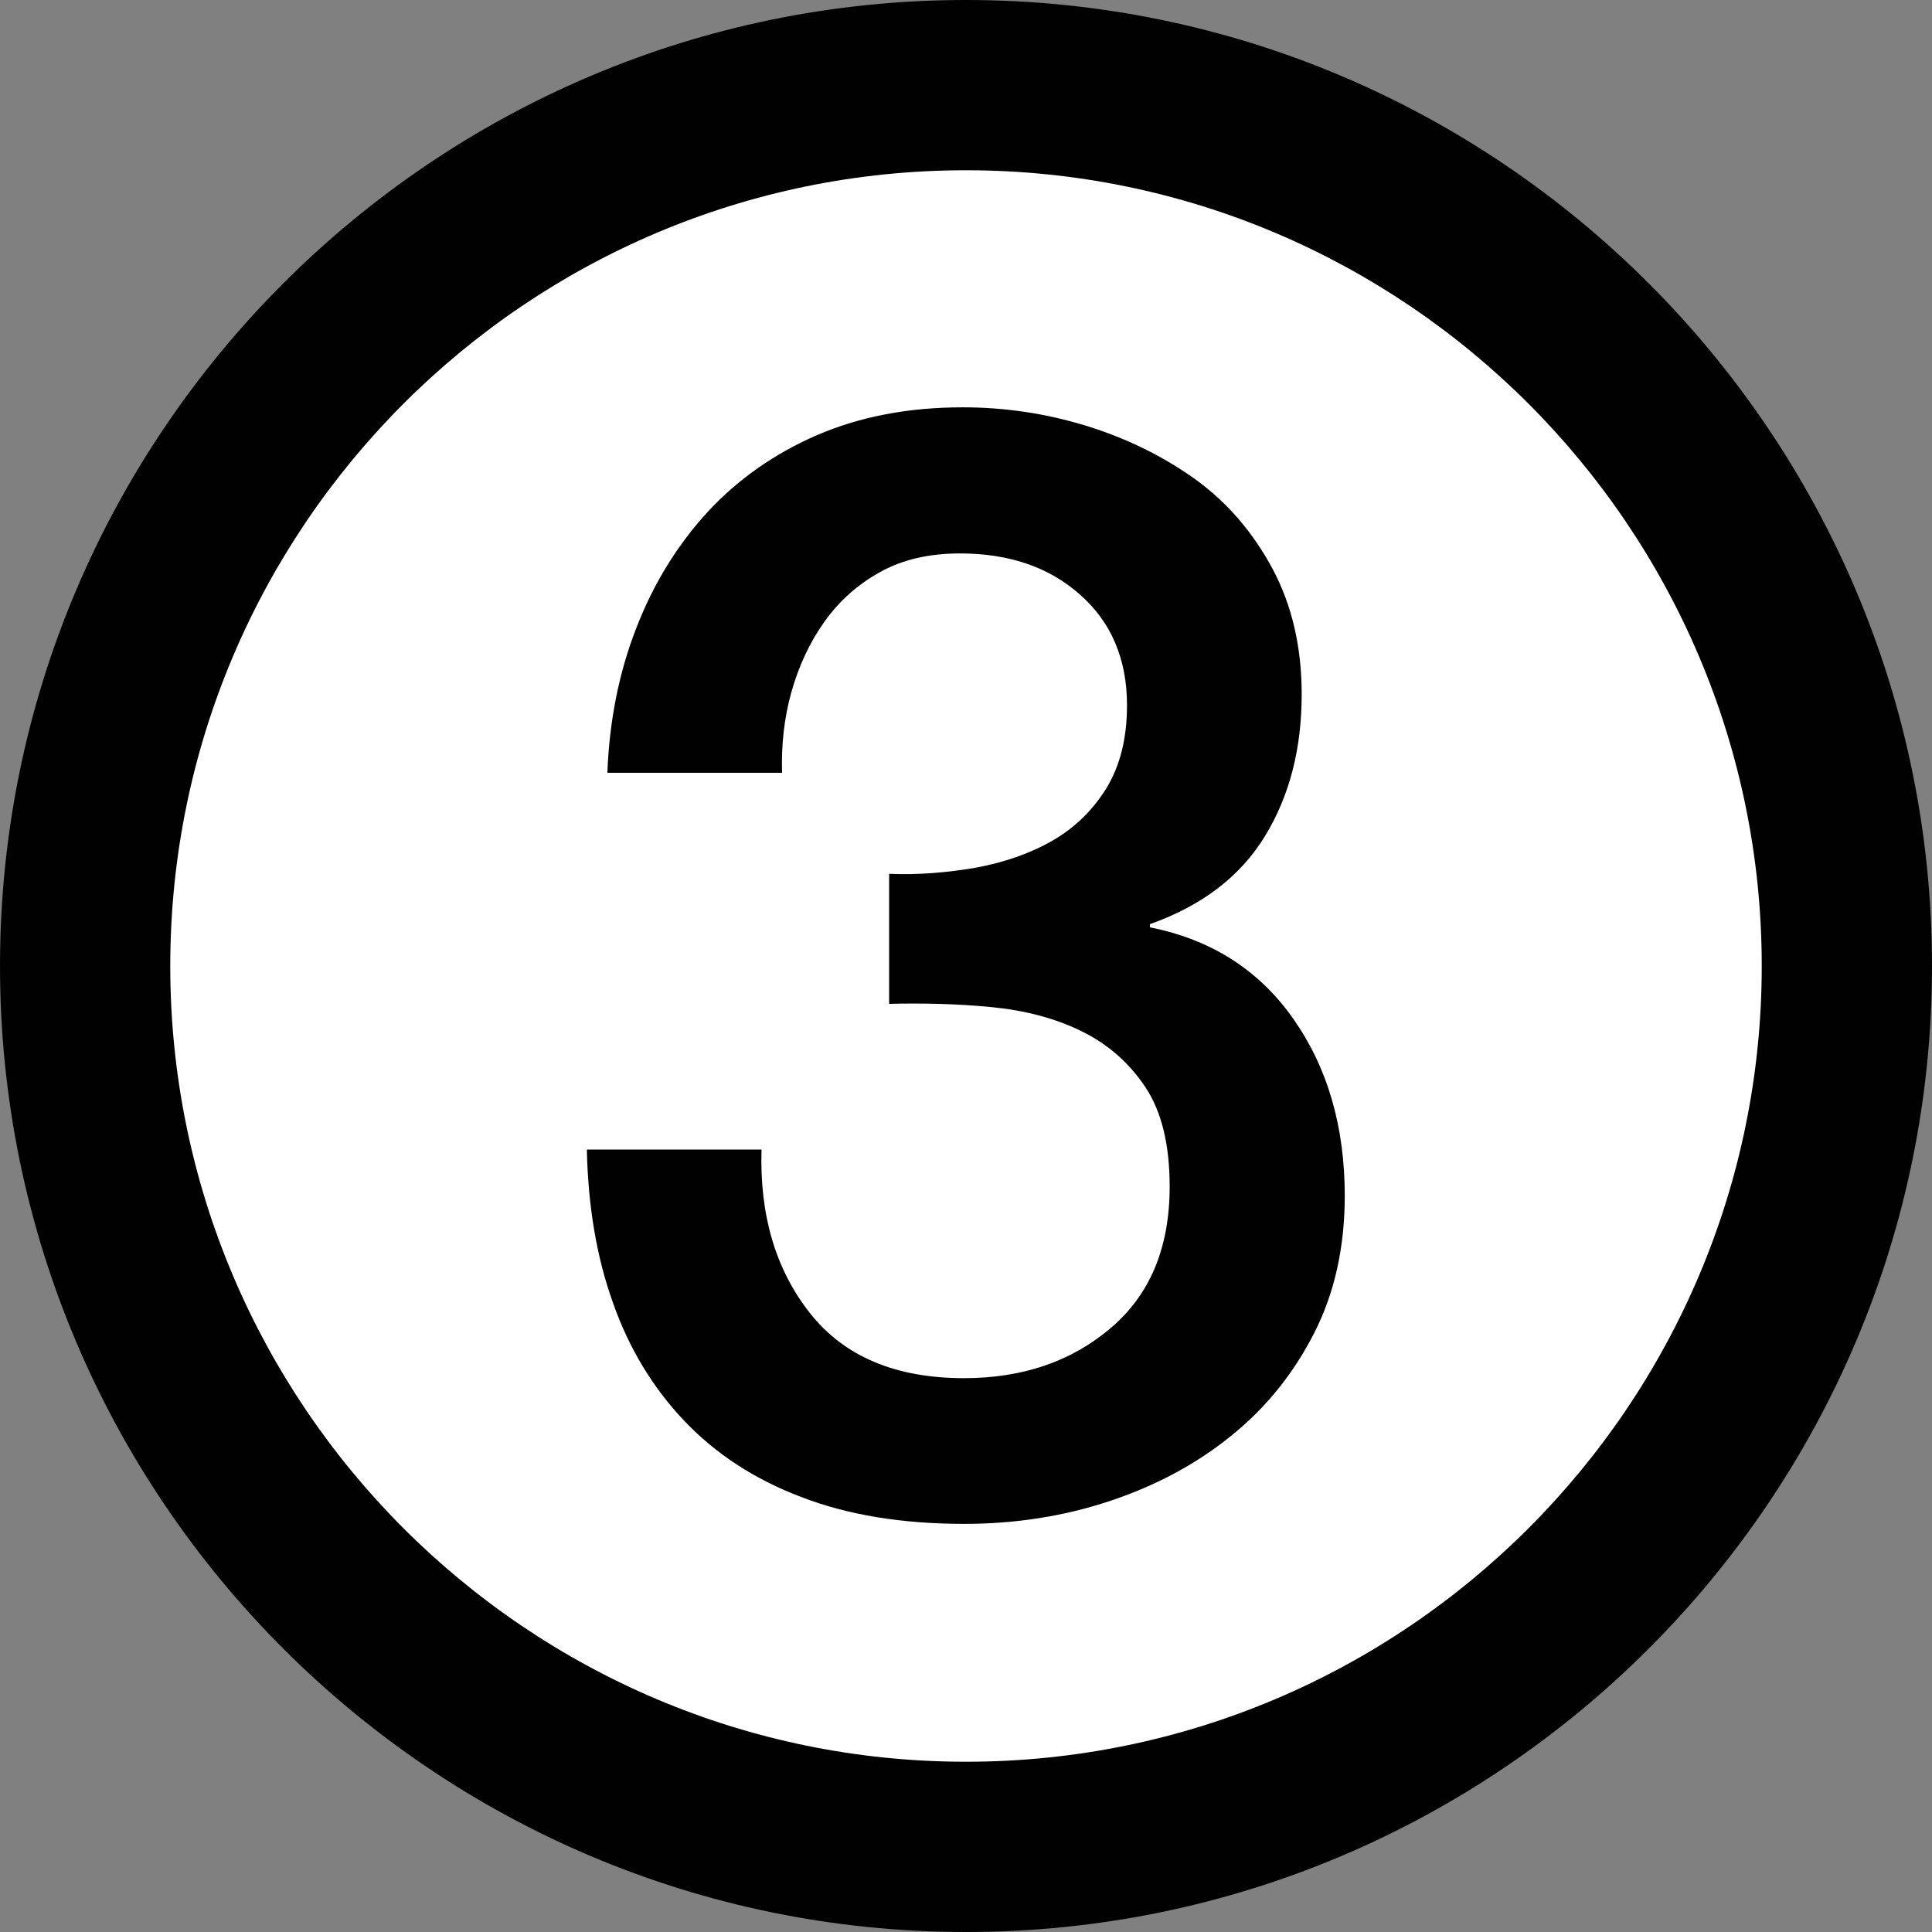
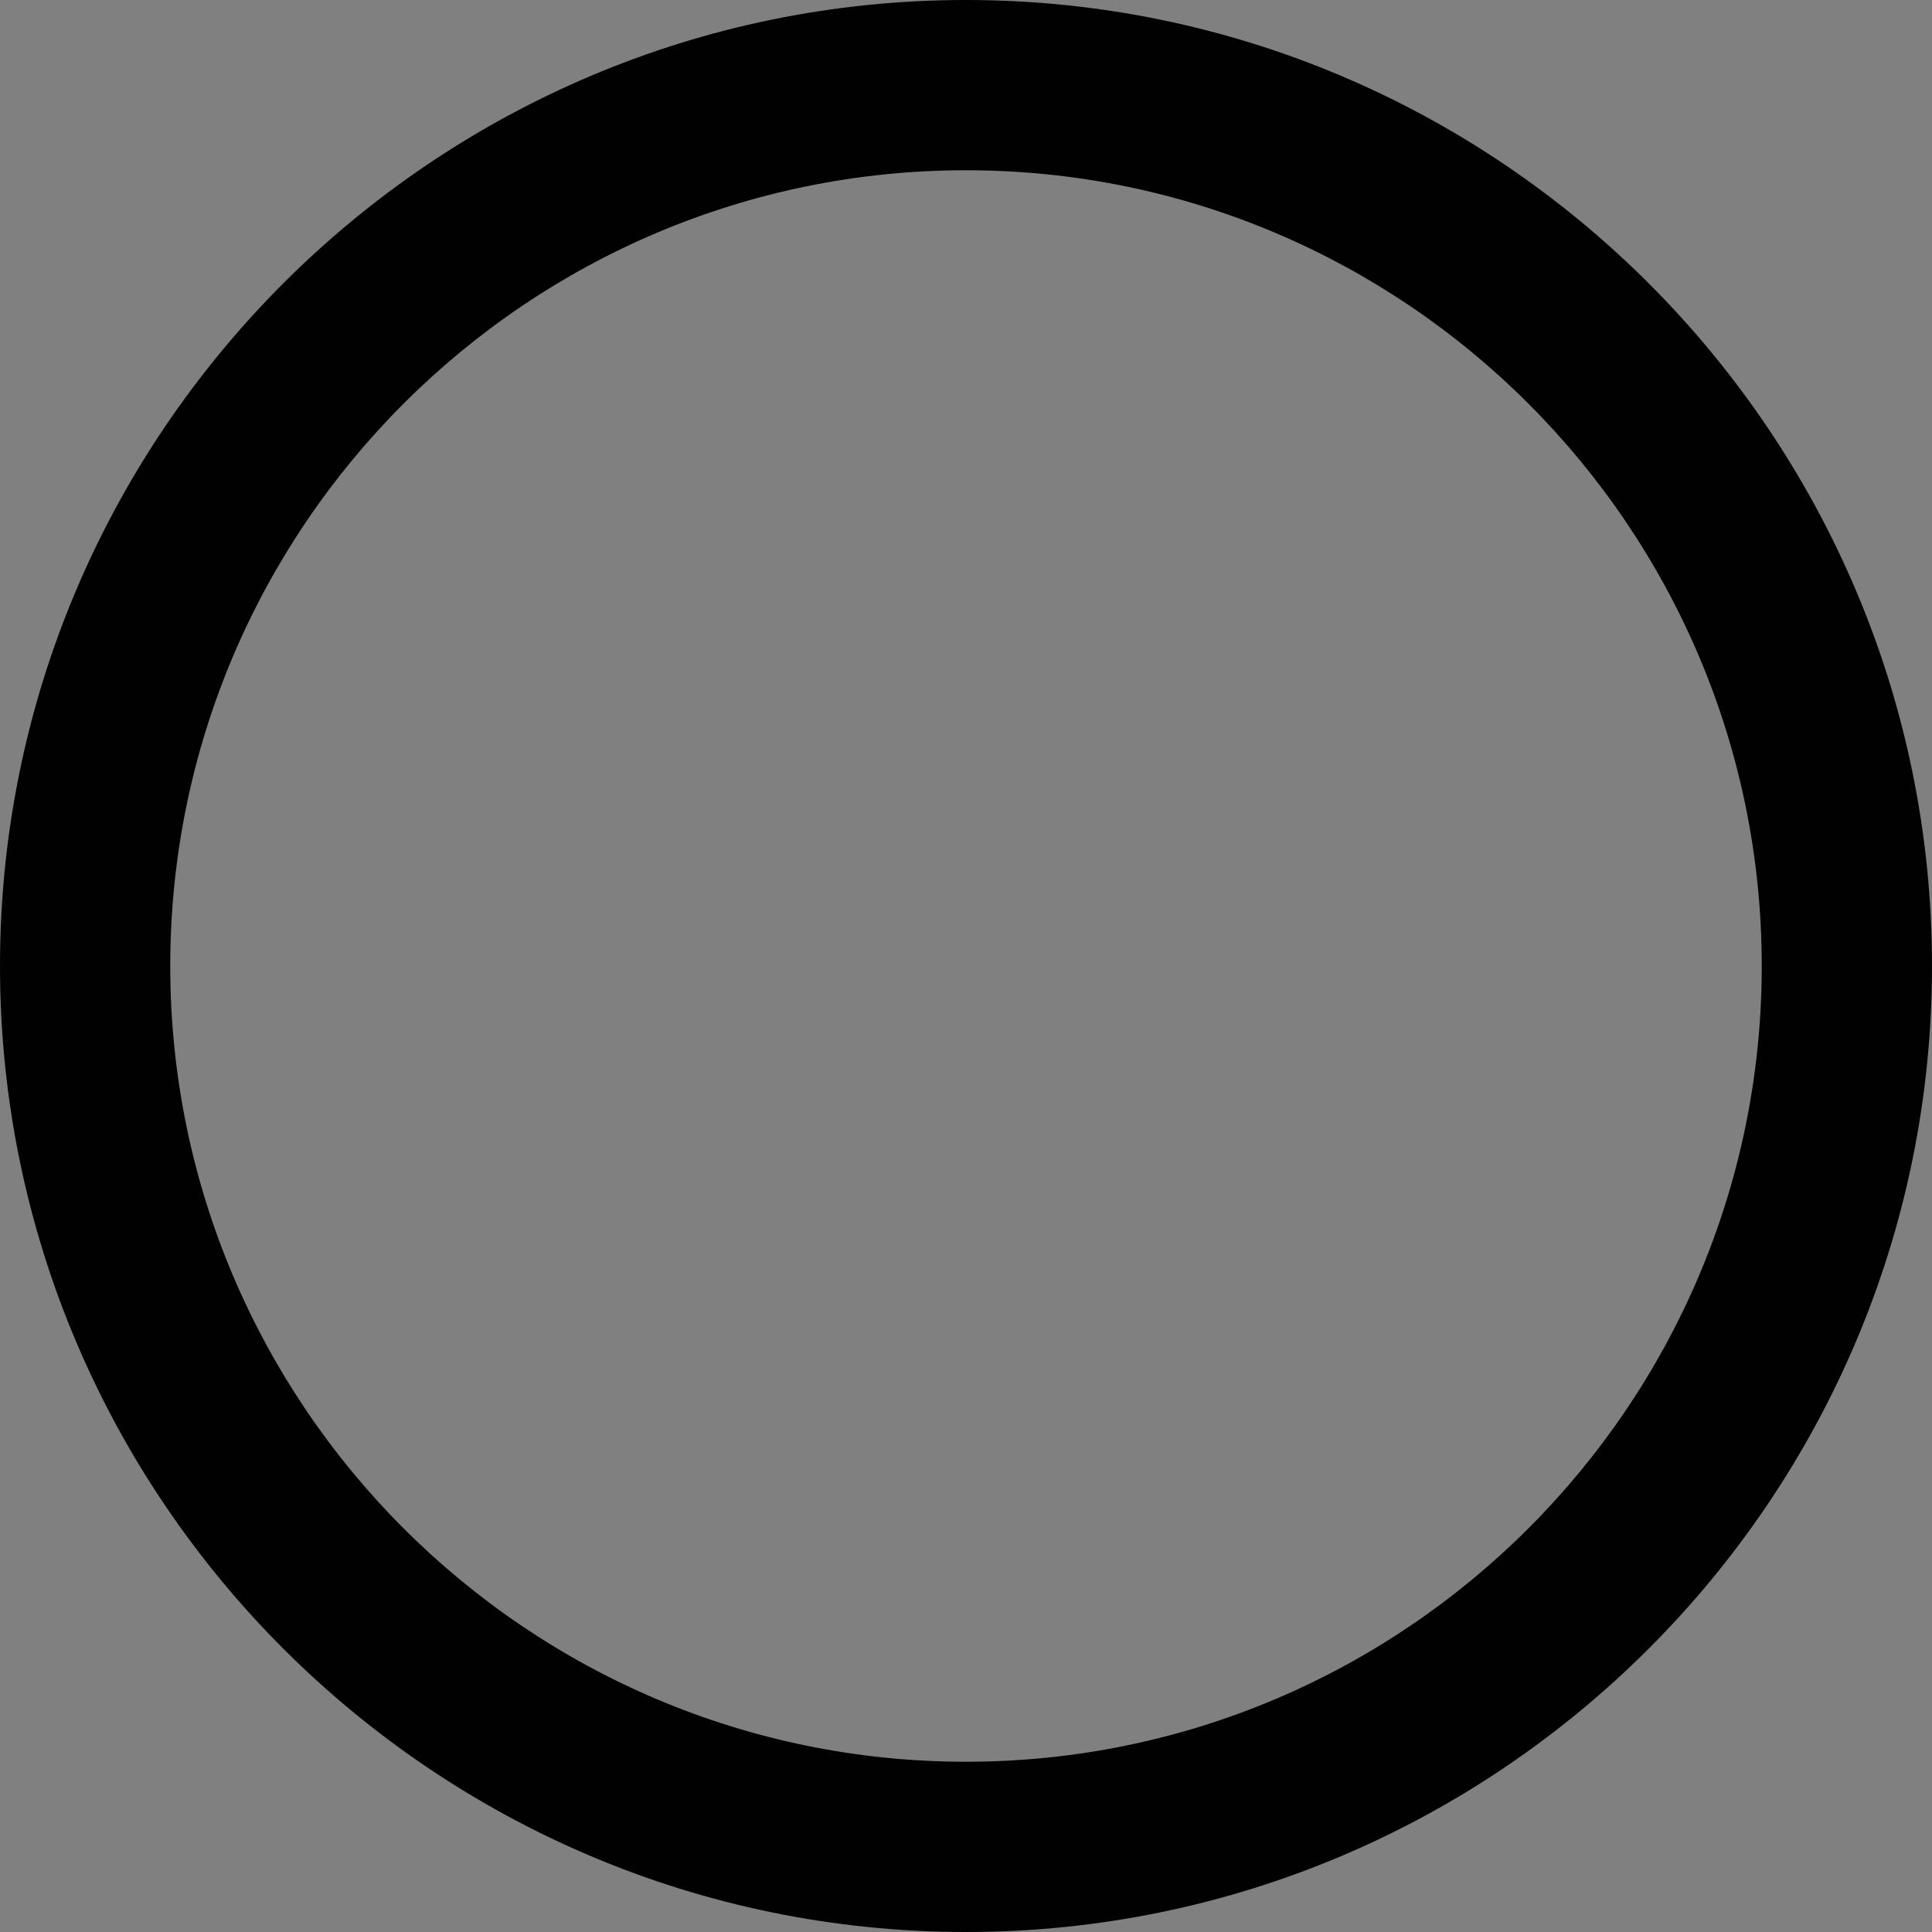
<svg xmlns="http://www.w3.org/2000/svg" id="Layer_1" version="1.1" viewBox="0 0 48 48">
  <rect x="0" y="0" width="48" height="48" fill="#808080" stroke="none" />
  <defs>
    <style>
      .st0 {
        fill: #010101;
      }

      .st1 {
        fill: #fff;
      }
    </style>
  </defs>
-   <circle class="st1" cx="24" cy="24" r="23.5" />
  <path class="st0" d="M24,48C10.77,48,0,37.23,0,24S10.77,0,24,0s24,10.77,24,24-10.77,24-24,24ZM24,4.23C13.1,4.23,4.23,13.1,4.23,24s8.87,19.77,19.77,19.77,19.77-8.87,19.77-19.77S34.9,4.23,24,4.23Z" />
-   <path class="st0" d="M22.1,21.71c.71.03,1.42-.03,2.13-.15.71-.13,1.35-.35,1.91-.67s1.01-.76,1.35-1.31c.34-.56.51-1.24.51-2.06,0-1.14-.39-2.06-1.16-2.74-.77-.69-1.77-1.03-2.99-1.03-.76,0-1.42.15-1.98.46s-1.02.72-1.39,1.24c-.37.52-.64,1.11-.82,1.75-.18.65-.25,1.31-.23,2h-4.34c.05-1.3.29-2.5.72-3.6.43-1.11,1.02-2.06,1.77-2.88.75-.81,1.66-1.45,2.72-1.91,1.07-.46,2.27-.69,3.62-.69,1.04,0,2.06.15,3.07.46,1,.31,1.9.75,2.71,1.33.8.58,1.44,1.33,1.92,2.23.48.9.72,1.94.72,3.11,0,1.35-.3,2.52-.91,3.52s-1.56,1.73-2.86,2.19v.08c1.52.3,2.71,1.06,3.56,2.27.85,1.21,1.28,2.67,1.28,4.4,0,1.27-.25,2.41-.76,3.41s-1.19,1.85-2.06,2.55c-.86.7-1.87,1.24-3.01,1.62-1.14.38-2.35.57-3.62.57-1.55,0-2.9-.22-4.06-.67-1.16-.44-2.12-1.07-2.9-1.89-.77-.81-1.37-1.79-1.77-2.93-.41-1.14-.62-2.41-.65-3.81h4.34c-.05,1.63.35,2.98,1.2,4.06.85,1.08,2.13,1.62,3.83,1.62,1.45,0,2.66-.41,3.64-1.24s1.47-2,1.47-3.52c0-1.04-.2-1.87-.61-2.48s-.94-1.07-1.6-1.39-1.4-.51-2.23-.59-1.67-.1-2.53-.08v-3.24h0Z" />
</svg>